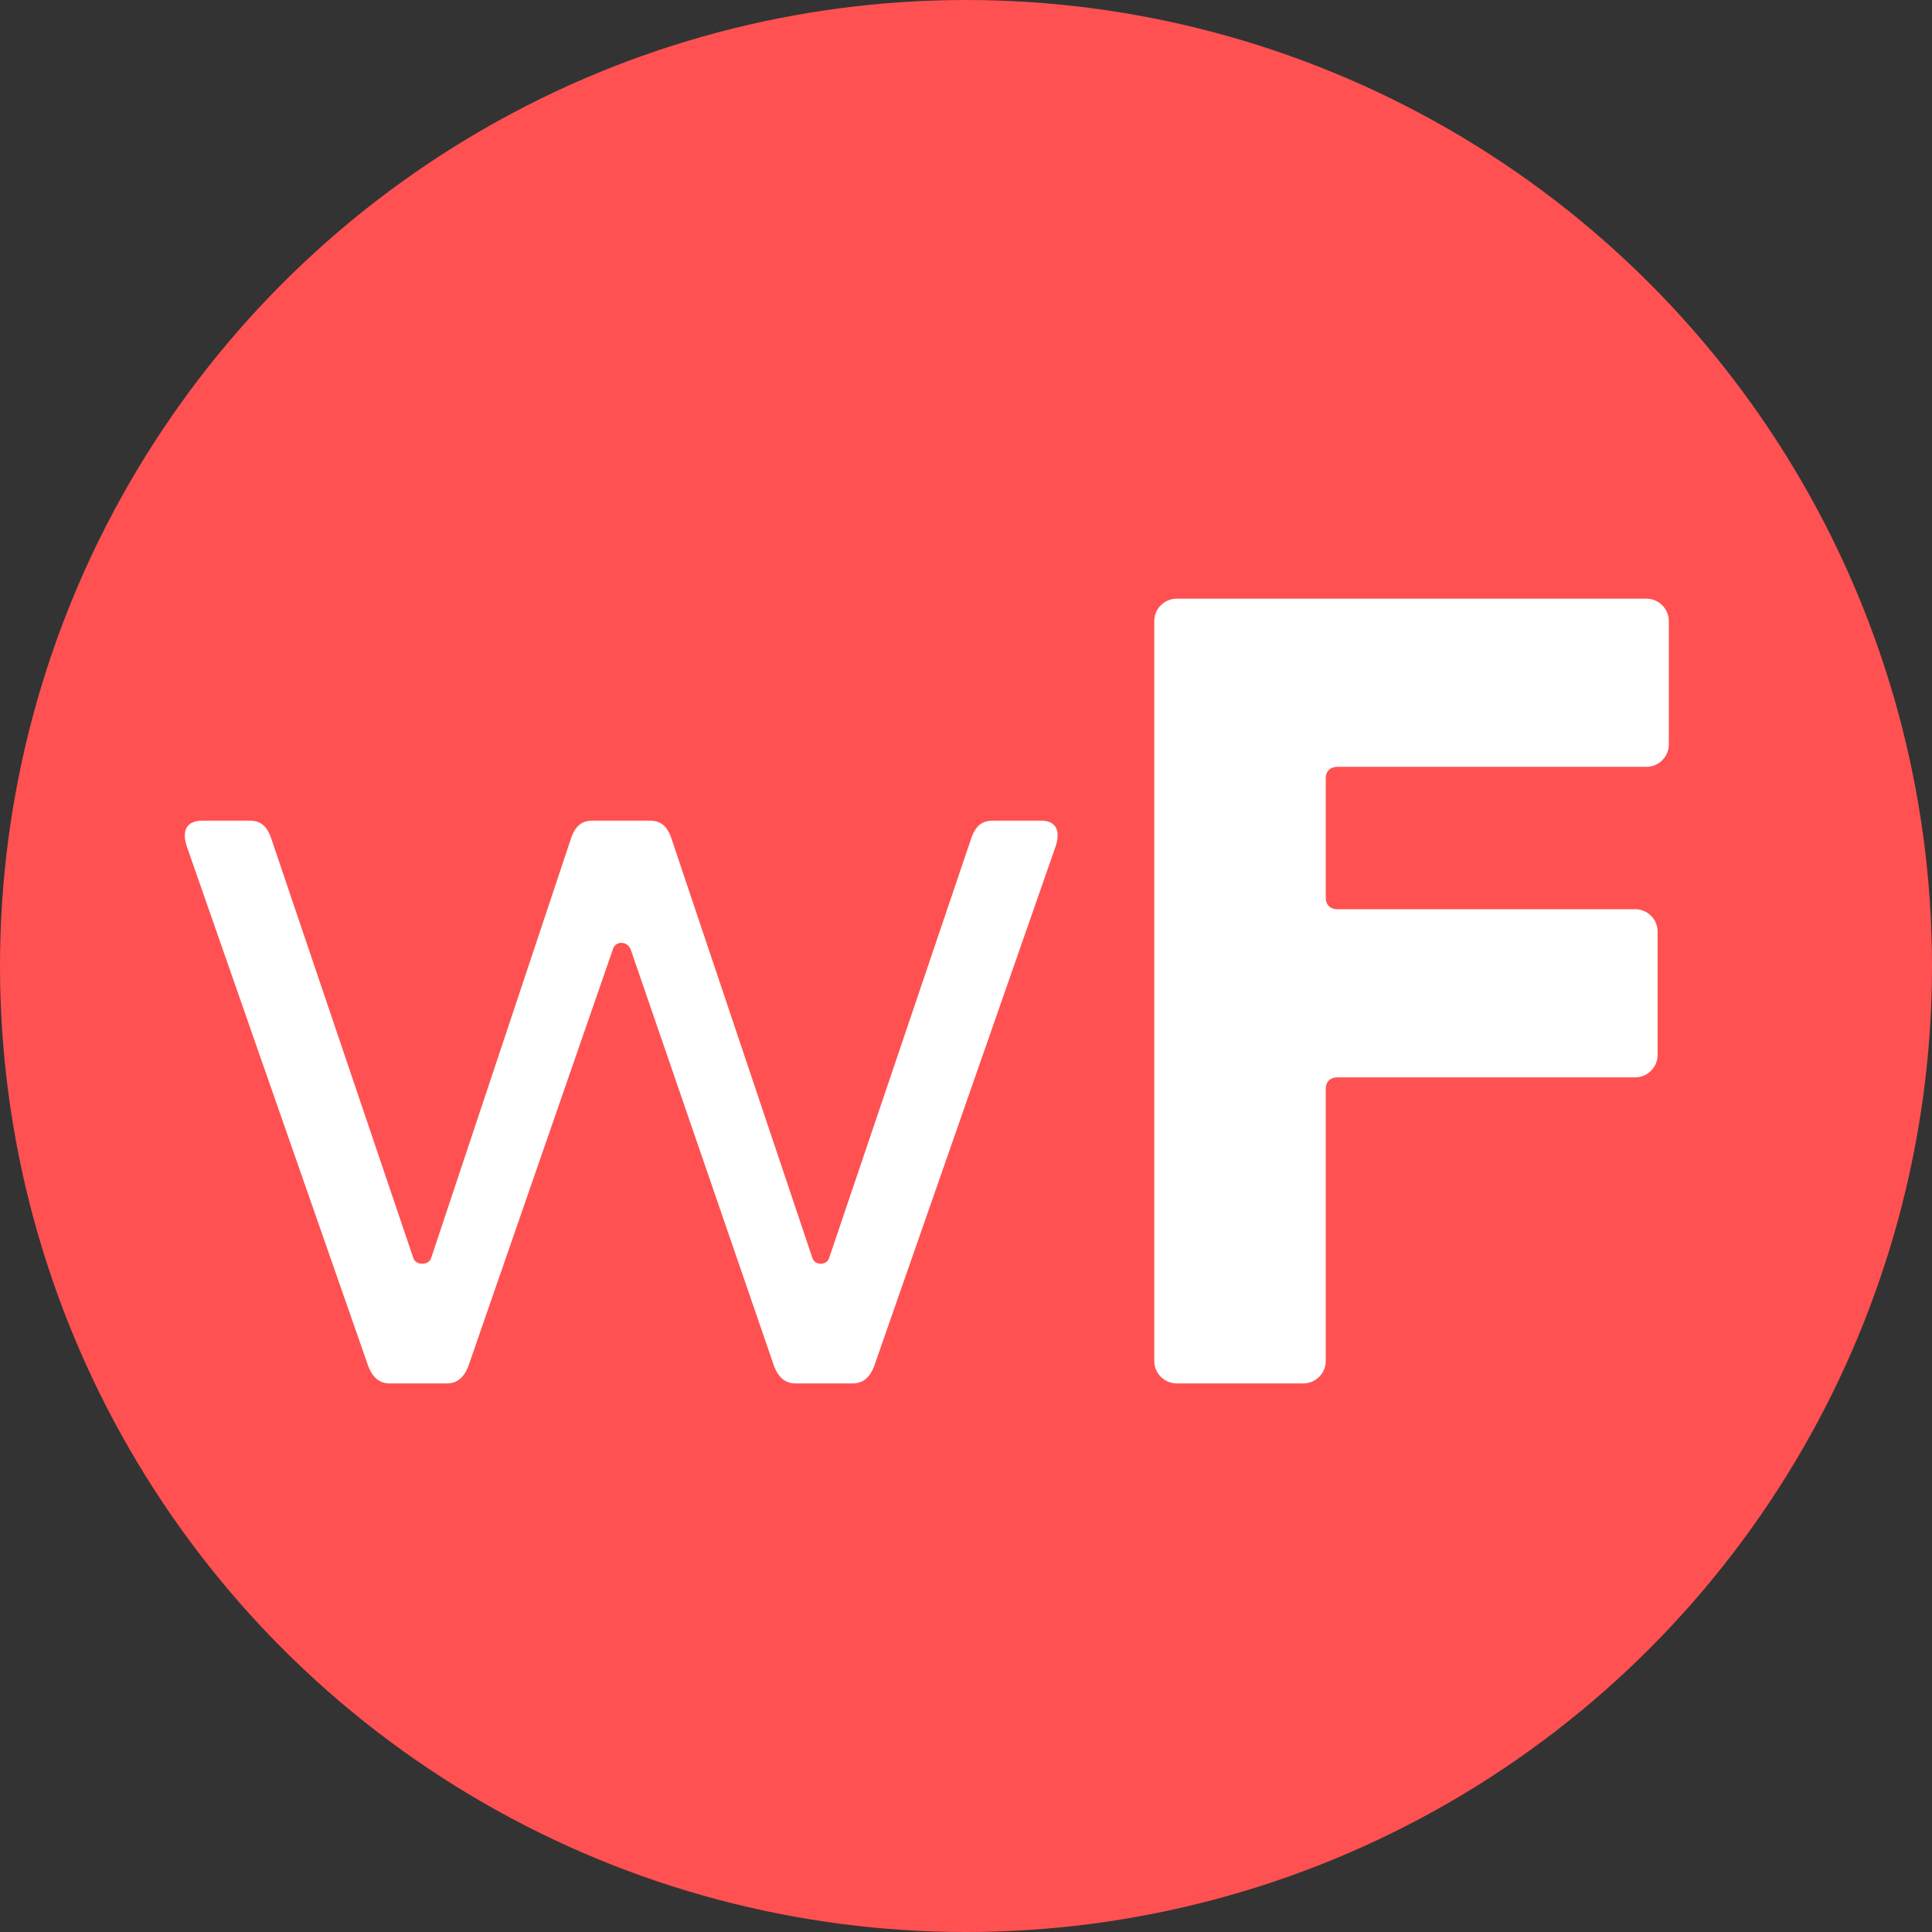
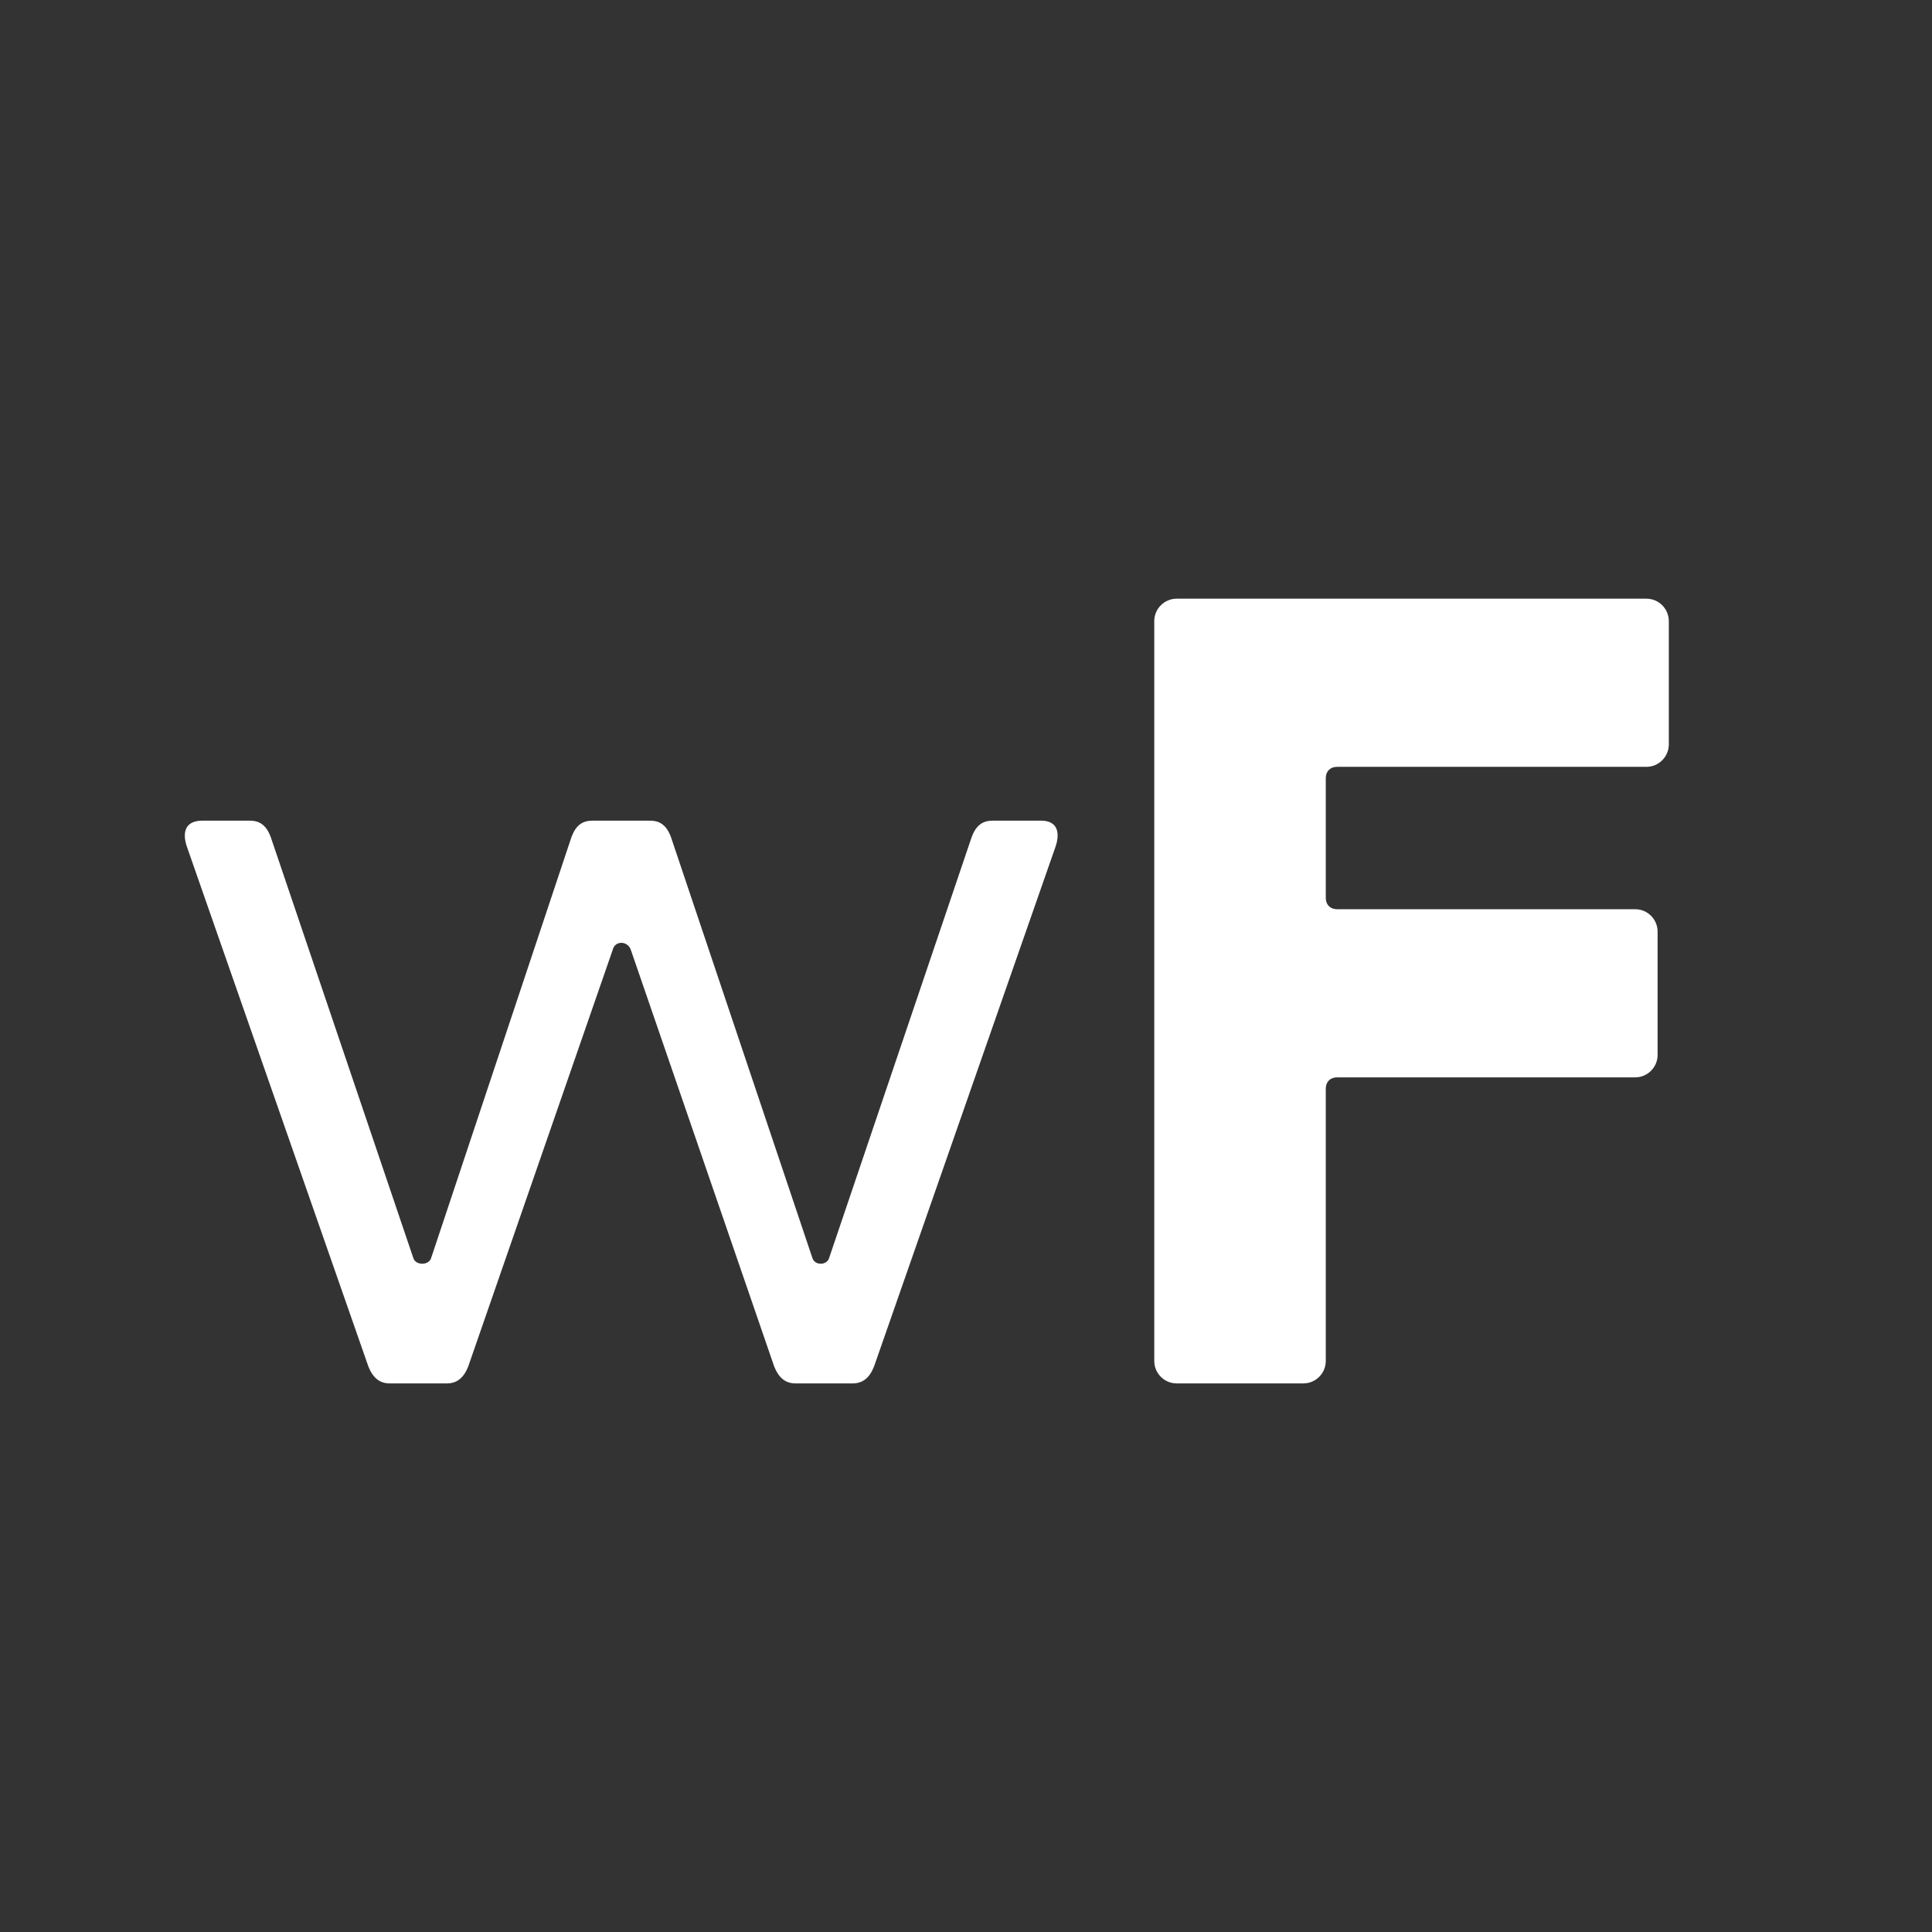
<svg xmlns="http://www.w3.org/2000/svg" width="81" height="81" viewBox="0 0 81 81" fill="none">
  <rect x="0" y="0" width="81" height="81" fill="#333333" stroke="none" />
-   <circle cx="40.5" cy="40.5" r="40.5" fill="#FF5151" />
  <path d="M16.339 58C15.916 58 15.634 57.765 15.446 57.295L7.832 35.487C7.644 34.923 7.738 34.406 8.49 34.406H10.464C10.887 34.406 11.169 34.594 11.357 35.111L17.326 52.736C17.42 53.065 17.984 53.065 18.078 52.736L23.953 35.111C24.141 34.594 24.423 34.406 24.846 34.406H27.243C27.666 34.406 27.948 34.594 28.136 35.111L34.058 52.736C34.152 53.065 34.669 53.065 34.763 52.736L40.732 35.111C40.92 34.594 41.202 34.406 41.625 34.406H43.646C44.351 34.406 44.445 34.923 44.257 35.487L36.643 57.295C36.455 57.765 36.173 58 35.75 58H33.353C32.93 58 32.648 57.765 32.46 57.295L26.444 39.811C26.303 39.435 25.786 39.435 25.692 39.811L19.629 57.295C19.441 57.765 19.159 58 18.736 58H16.339ZM49.333 58C48.816 58 48.393 57.577 48.393 57.06V26.04C48.393 25.523 48.816 25.1 49.333 25.1H69.026C69.543 25.1 69.966 25.523 69.966 26.04V31.21C69.966 31.727 69.543 32.15 69.026 32.15H56.054C55.772 32.15 55.584 32.338 55.584 32.62V37.649C55.584 37.931 55.772 38.119 56.054 38.119H68.556C69.073 38.119 69.496 38.542 69.496 39.059V44.229C69.496 44.746 69.073 45.169 68.556 45.169H56.054C55.772 45.169 55.584 45.357 55.584 45.639V57.06C55.584 57.577 55.161 58 54.644 58H49.333Z" fill="white" />
</svg>